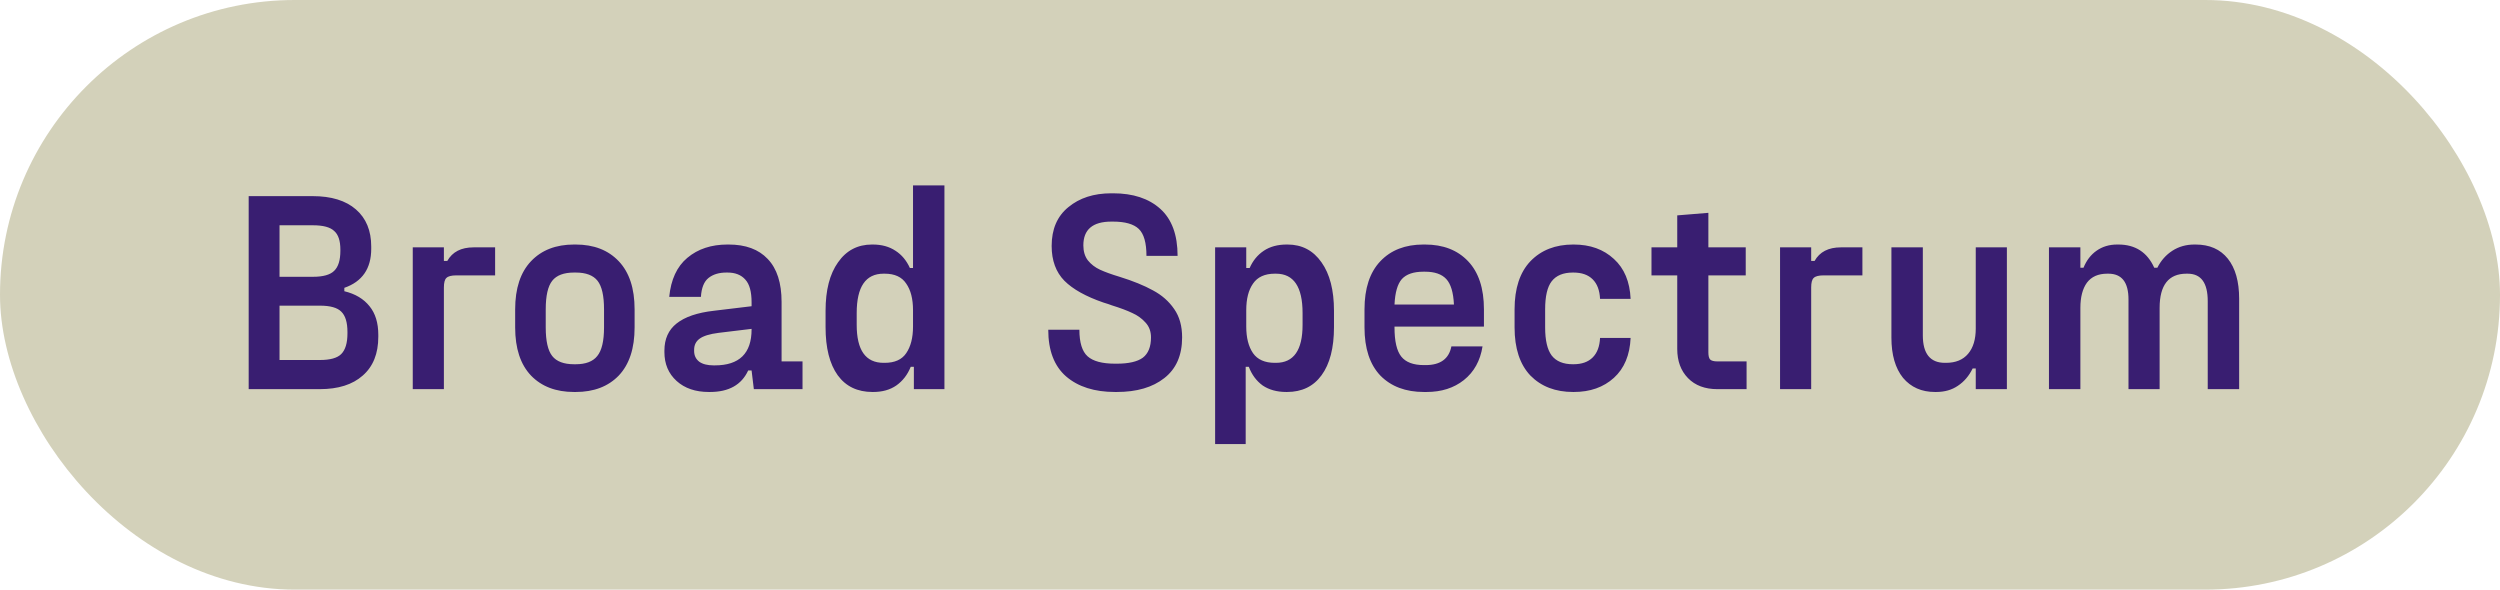
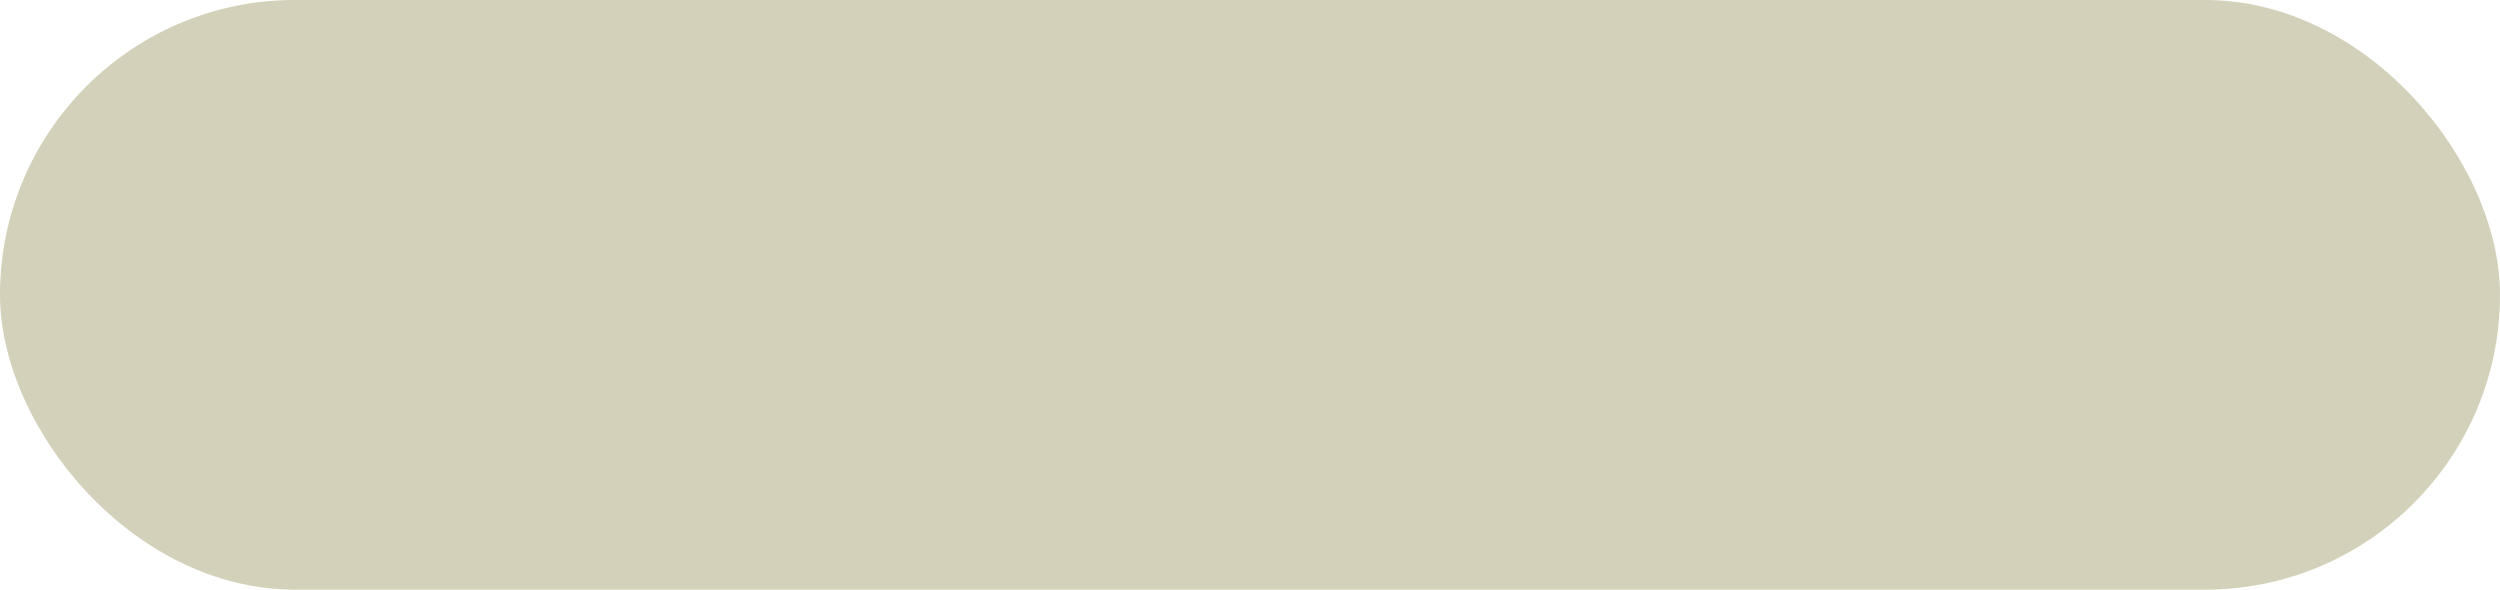
<svg xmlns="http://www.w3.org/2000/svg" fill="none" viewBox="0 0 106 25" height="25" width="106">
  <rect fill="#D3D1BA" rx="12.5" height="25" width="106" />
-   <path fill="#391E71" d="M14.6 12.348C15.064 12.46 15.42 12.672 15.668 12.984C15.916 13.288 16.04 13.692 16.04 14.196V14.28C16.04 14.992 15.82 15.54 15.38 15.924C14.948 16.308 14.34 16.5 13.556 16.5H10.544V8.316H13.256C14.048 8.316 14.66 8.504 15.092 8.88C15.524 9.256 15.74 9.78 15.74 10.452V10.548C15.74 11.388 15.36 11.94 14.6 12.204V12.348ZM11.852 9.552V11.736H13.268C13.7 11.736 14 11.652 14.168 11.484C14.344 11.316 14.432 11.032 14.432 10.632V10.584C14.432 10.208 14.344 9.944 14.168 9.792C14 9.632 13.7 9.552 13.268 9.552H11.852ZM14.732 14.076C14.732 13.668 14.644 13.38 14.468 13.212C14.3 13.044 14 12.96 13.568 12.96H11.852V15.264H13.568C14 15.264 14.3 15.18 14.468 15.012C14.644 14.836 14.732 14.544 14.732 14.136V14.076ZM17.501 16.5V10.488H18.821V11.064H18.965C19.181 10.68 19.553 10.488 20.081 10.488H20.993V11.676H19.349C19.141 11.676 19.001 11.712 18.929 11.784C18.857 11.848 18.821 11.984 18.821 12.192V16.5H17.501ZM24.339 16.62C23.571 16.62 22.963 16.388 22.515 15.924C22.067 15.452 21.843 14.772 21.843 13.884V13.116C21.843 12.228 22.067 11.548 22.515 11.076C22.963 10.604 23.571 10.368 24.339 10.368H24.411C25.179 10.368 25.787 10.604 26.235 11.076C26.683 11.548 26.907 12.228 26.907 13.116V13.884C26.907 14.772 26.683 15.452 26.235 15.924C25.787 16.388 25.179 16.62 24.411 16.62H24.339ZM24.411 15.444C24.835 15.444 25.139 15.328 25.323 15.096C25.515 14.864 25.611 14.46 25.611 13.884V13.116C25.611 12.54 25.519 12.136 25.335 11.904C25.151 11.672 24.843 11.556 24.411 11.556H24.339C23.907 11.556 23.599 11.672 23.415 11.904C23.231 12.136 23.139 12.54 23.139 13.116V13.884C23.139 14.46 23.231 14.864 23.415 15.096C23.599 15.328 23.907 15.444 24.339 15.444H24.411ZM33.139 15.324H34.027V16.5H31.963L31.867 15.708H31.723C31.443 16.316 30.903 16.62 30.103 16.62H30.055C29.487 16.62 29.031 16.464 28.687 16.152C28.343 15.84 28.171 15.432 28.171 14.928V14.868C28.171 14.372 28.343 13.988 28.687 13.716C29.039 13.436 29.567 13.256 30.271 13.176L31.867 12.984V12.816C31.867 12.368 31.779 12.048 31.603 11.856C31.427 11.656 31.175 11.556 30.847 11.556H30.799C30.487 11.556 30.235 11.632 30.043 11.784C29.851 11.936 29.743 12.204 29.719 12.588H28.375C28.447 11.852 28.703 11.3 29.143 10.932C29.591 10.556 30.159 10.368 30.847 10.368H30.895C31.615 10.368 32.167 10.572 32.551 10.98C32.943 11.388 33.139 11.996 33.139 12.804V15.324ZM30.307 15.492C31.347 15.492 31.867 14.984 31.867 13.968V13.944L30.475 14.112C30.091 14.16 29.819 14.244 29.659 14.364C29.507 14.476 29.431 14.632 29.431 14.832V14.88C29.431 15.072 29.503 15.224 29.647 15.336C29.791 15.44 29.995 15.492 30.259 15.492H30.307ZM36.995 16.62C36.355 16.62 35.864 16.384 35.52 15.912C35.175 15.432 35.004 14.752 35.004 13.872V13.176C35.004 12.304 35.179 11.62 35.532 11.124C35.883 10.62 36.364 10.368 36.971 10.368H37.008C37.383 10.368 37.703 10.456 37.968 10.632C38.231 10.8 38.435 11.044 38.58 11.364H38.712V7.86H40.044V16.5H38.748V15.552H38.615C38.48 15.888 38.276 16.152 38.004 16.344C37.739 16.528 37.411 16.62 37.02 16.62H36.995ZM37.511 15.384C37.935 15.384 38.239 15.248 38.423 14.976C38.615 14.696 38.712 14.32 38.712 13.848V13.152C38.712 12.672 38.615 12.296 38.423 12.024C38.239 11.744 37.935 11.604 37.511 11.604H37.464C36.703 11.604 36.324 12.16 36.324 13.272V13.776C36.324 14.848 36.703 15.384 37.464 15.384H37.511ZM47.278 16.62C46.406 16.62 45.714 16.4 45.202 15.96C44.698 15.52 44.446 14.86 44.446 13.98H45.766C45.766 14.524 45.882 14.9 46.114 15.108C46.346 15.316 46.734 15.42 47.278 15.42H47.35C47.854 15.42 48.222 15.336 48.454 15.168C48.686 14.992 48.802 14.704 48.802 14.304C48.802 14.048 48.722 13.836 48.562 13.668C48.41 13.5 48.226 13.368 48.01 13.272C47.794 13.168 47.506 13.06 47.146 12.948C47.066 12.916 46.946 12.876 46.786 12.828C46.042 12.572 45.49 12.264 45.13 11.904C44.77 11.536 44.59 11.044 44.59 10.428C44.59 9.716 44.826 9.168 45.298 8.784C45.77 8.392 46.378 8.196 47.122 8.196H47.194C48.042 8.196 48.71 8.416 49.198 8.856C49.686 9.296 49.93 9.96 49.93 10.848H48.61C48.61 10.296 48.502 9.916 48.286 9.708C48.07 9.5 47.706 9.396 47.194 9.396H47.122C46.33 9.396 45.934 9.732 45.934 10.404C45.934 10.66 45.998 10.872 46.126 11.04C46.262 11.208 46.434 11.34 46.642 11.436C46.85 11.532 47.126 11.632 47.47 11.736C48.038 11.912 48.51 12.104 48.886 12.312C49.262 12.512 49.562 12.776 49.786 13.104C50.01 13.424 50.122 13.824 50.122 14.304C50.122 15.064 49.87 15.64 49.366 16.032C48.87 16.424 48.198 16.62 47.35 16.62H47.278ZM51.521 18.828V10.488H52.841V11.364H52.985C53.121 11.052 53.321 10.808 53.585 10.632C53.849 10.456 54.173 10.368 54.557 10.368H54.593C55.201 10.368 55.681 10.62 56.033 11.124C56.385 11.62 56.561 12.304 56.561 13.176V13.872C56.561 14.752 56.385 15.432 56.033 15.912C55.689 16.384 55.201 16.62 54.569 16.62H54.545C54.145 16.62 53.809 16.528 53.537 16.344C53.273 16.152 53.077 15.888 52.949 15.552H52.817V18.828H51.521ZM54.101 15.384C54.853 15.384 55.229 14.848 55.229 13.776V13.272C55.229 12.16 54.853 11.604 54.101 11.604H54.053C53.629 11.604 53.321 11.744 53.129 12.024C52.937 12.296 52.841 12.672 52.841 13.152V13.848C52.841 14.32 52.937 14.696 53.129 14.976C53.321 15.248 53.629 15.384 54.053 15.384H54.101ZM62.919 13.848H59.127V13.884C59.127 14.468 59.223 14.88 59.415 15.12C59.607 15.36 59.927 15.48 60.375 15.48H60.447C61.071 15.48 61.435 15.216 61.539 14.688H62.859C62.763 15.296 62.499 15.772 62.067 16.116C61.643 16.452 61.115 16.62 60.483 16.62H60.375C59.599 16.62 58.983 16.388 58.527 15.924C58.079 15.452 57.855 14.772 57.855 13.884V13.116C57.855 12.228 58.079 11.548 58.527 11.076C58.975 10.604 59.583 10.368 60.351 10.368H60.423C61.191 10.368 61.799 10.604 62.247 11.076C62.695 11.548 62.919 12.228 62.919 13.116V13.848ZM60.351 11.52C59.935 11.52 59.631 11.624 59.439 11.832C59.255 12.04 59.151 12.4 59.127 12.912H61.647C61.623 12.4 61.515 12.04 61.323 11.832C61.131 11.624 60.831 11.52 60.423 11.52H60.351ZM66.702 16.62C65.95 16.62 65.346 16.388 64.89 15.924C64.442 15.452 64.218 14.772 64.218 13.884V13.116C64.218 12.228 64.442 11.548 64.89 11.076C65.346 10.604 65.95 10.368 66.702 10.368H66.726C67.422 10.368 67.99 10.572 68.43 10.98C68.87 11.38 69.106 11.944 69.138 12.672H67.842C67.826 12.312 67.722 12.036 67.53 11.844C67.338 11.652 67.066 11.556 66.714 11.556H66.69C66.282 11.556 65.982 11.68 65.79 11.928C65.606 12.168 65.514 12.564 65.514 13.116V13.884C65.514 14.428 65.606 14.824 65.79 15.072C65.982 15.32 66.282 15.444 66.69 15.444H66.714C67.066 15.444 67.338 15.348 67.53 15.156C67.722 14.964 67.826 14.688 67.842 14.328H69.138C69.106 15.056 68.87 15.62 68.43 16.02C67.99 16.42 67.422 16.62 66.726 16.62H66.702ZM74.055 15.324V16.5H72.819C72.291 16.5 71.875 16.344 71.571 16.032C71.267 15.72 71.115 15.308 71.115 14.796V11.676H70.023V10.488H71.115V9.132L72.435 9.024V10.488H74.019V11.676H72.435V14.94C72.435 15.084 72.459 15.184 72.507 15.24C72.563 15.296 72.667 15.324 72.819 15.324H74.055ZM75.474 16.5V10.488H76.794V11.064H76.938C77.154 10.68 77.526 10.488 78.054 10.488H78.966V11.676H77.322C77.114 11.676 76.974 11.712 76.902 11.784C76.83 11.848 76.794 11.984 76.794 12.192V16.5H75.474ZM85.092 10.488V16.5H83.772V15.624H83.64C83.488 15.936 83.28 16.18 83.016 16.356C82.76 16.532 82.452 16.62 82.092 16.62H82.044C81.476 16.62 81.024 16.42 80.688 16.02C80.36 15.612 80.196 15.044 80.196 14.316V10.488H81.528V14.22C81.528 14.996 81.84 15.384 82.464 15.384H82.512C82.92 15.384 83.232 15.256 83.448 15C83.664 14.744 83.772 14.388 83.772 13.932V10.488H85.092ZM86.876 16.5V10.488H88.208V11.352H88.34C88.468 11.04 88.652 10.8 88.892 10.632C89.14 10.456 89.432 10.368 89.768 10.368H89.816C90.536 10.368 91.044 10.696 91.34 11.352H91.472C91.624 11.048 91.836 10.808 92.108 10.632C92.38 10.456 92.692 10.368 93.044 10.368H93.092C93.684 10.368 94.14 10.568 94.46 10.968C94.78 11.368 94.94 11.936 94.94 12.672V16.5H93.608V12.768C93.608 11.992 93.324 11.604 92.756 11.604H92.708C91.948 11.604 91.568 12.088 91.568 13.056V16.5H90.248V12.696C90.248 11.968 89.964 11.604 89.396 11.604H89.348C88.964 11.604 88.676 11.732 88.484 11.988C88.3 12.244 88.208 12.6 88.208 13.056V16.5H86.876Z" />
</svg>